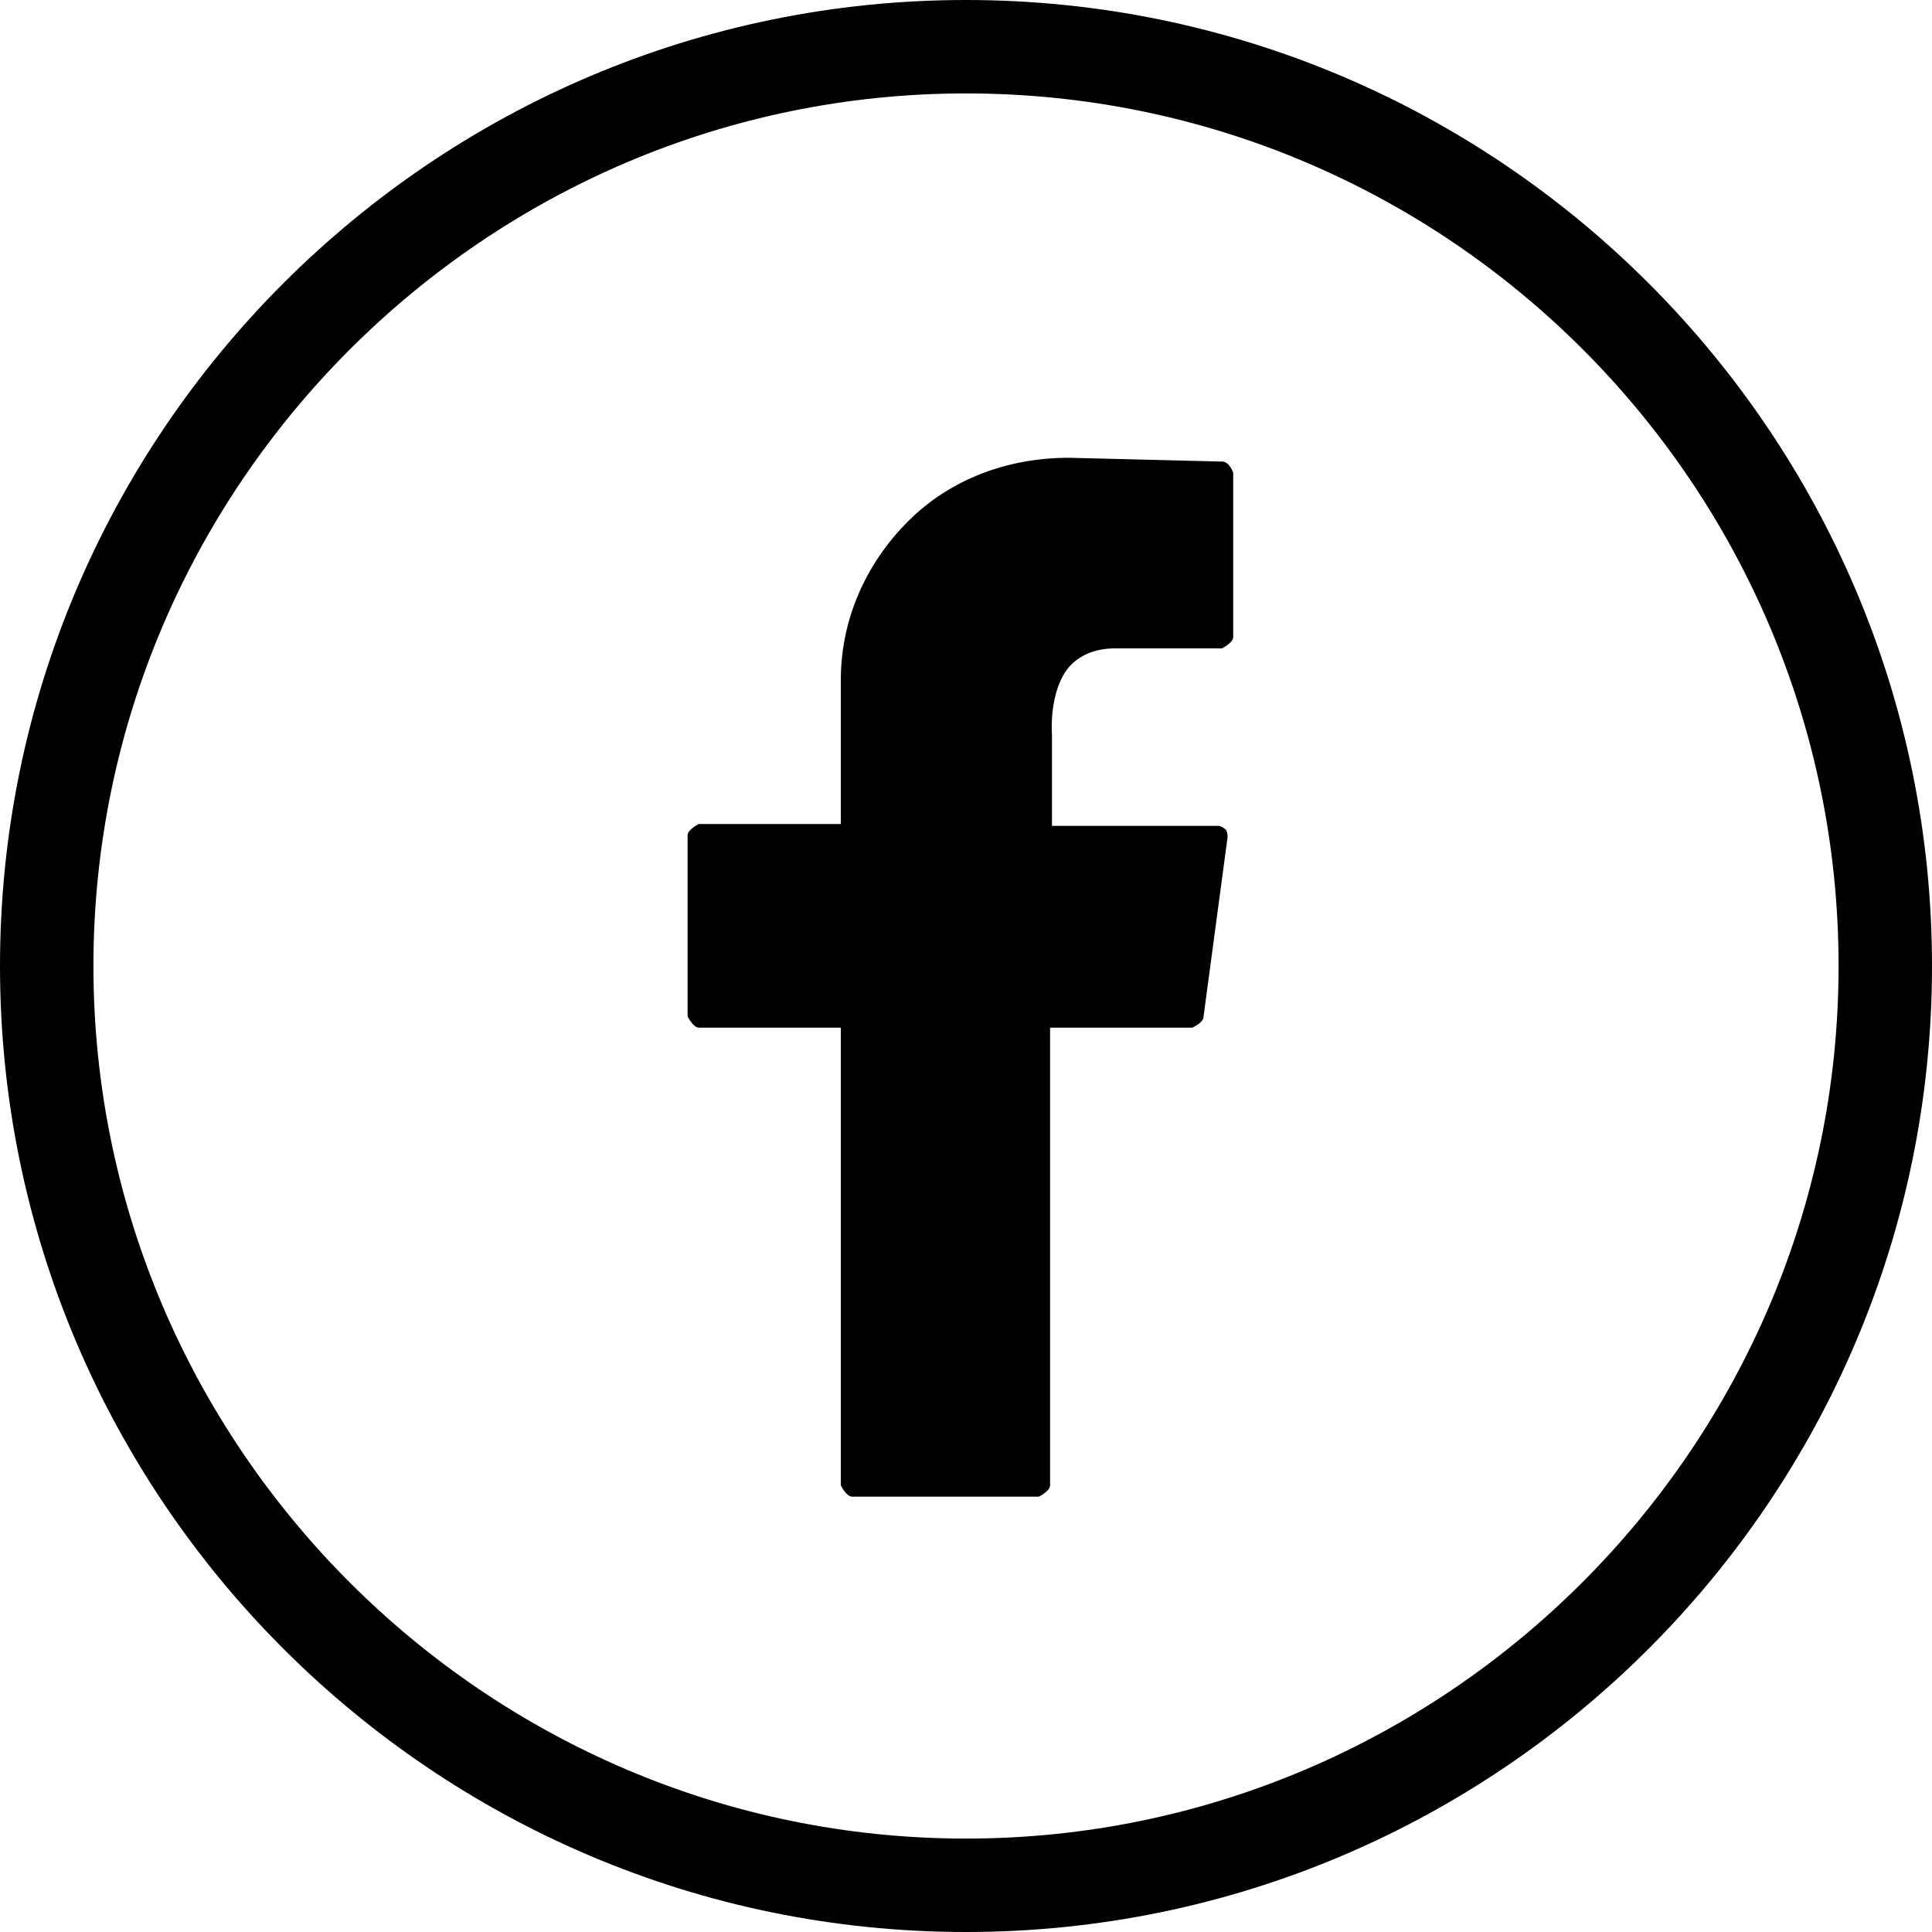
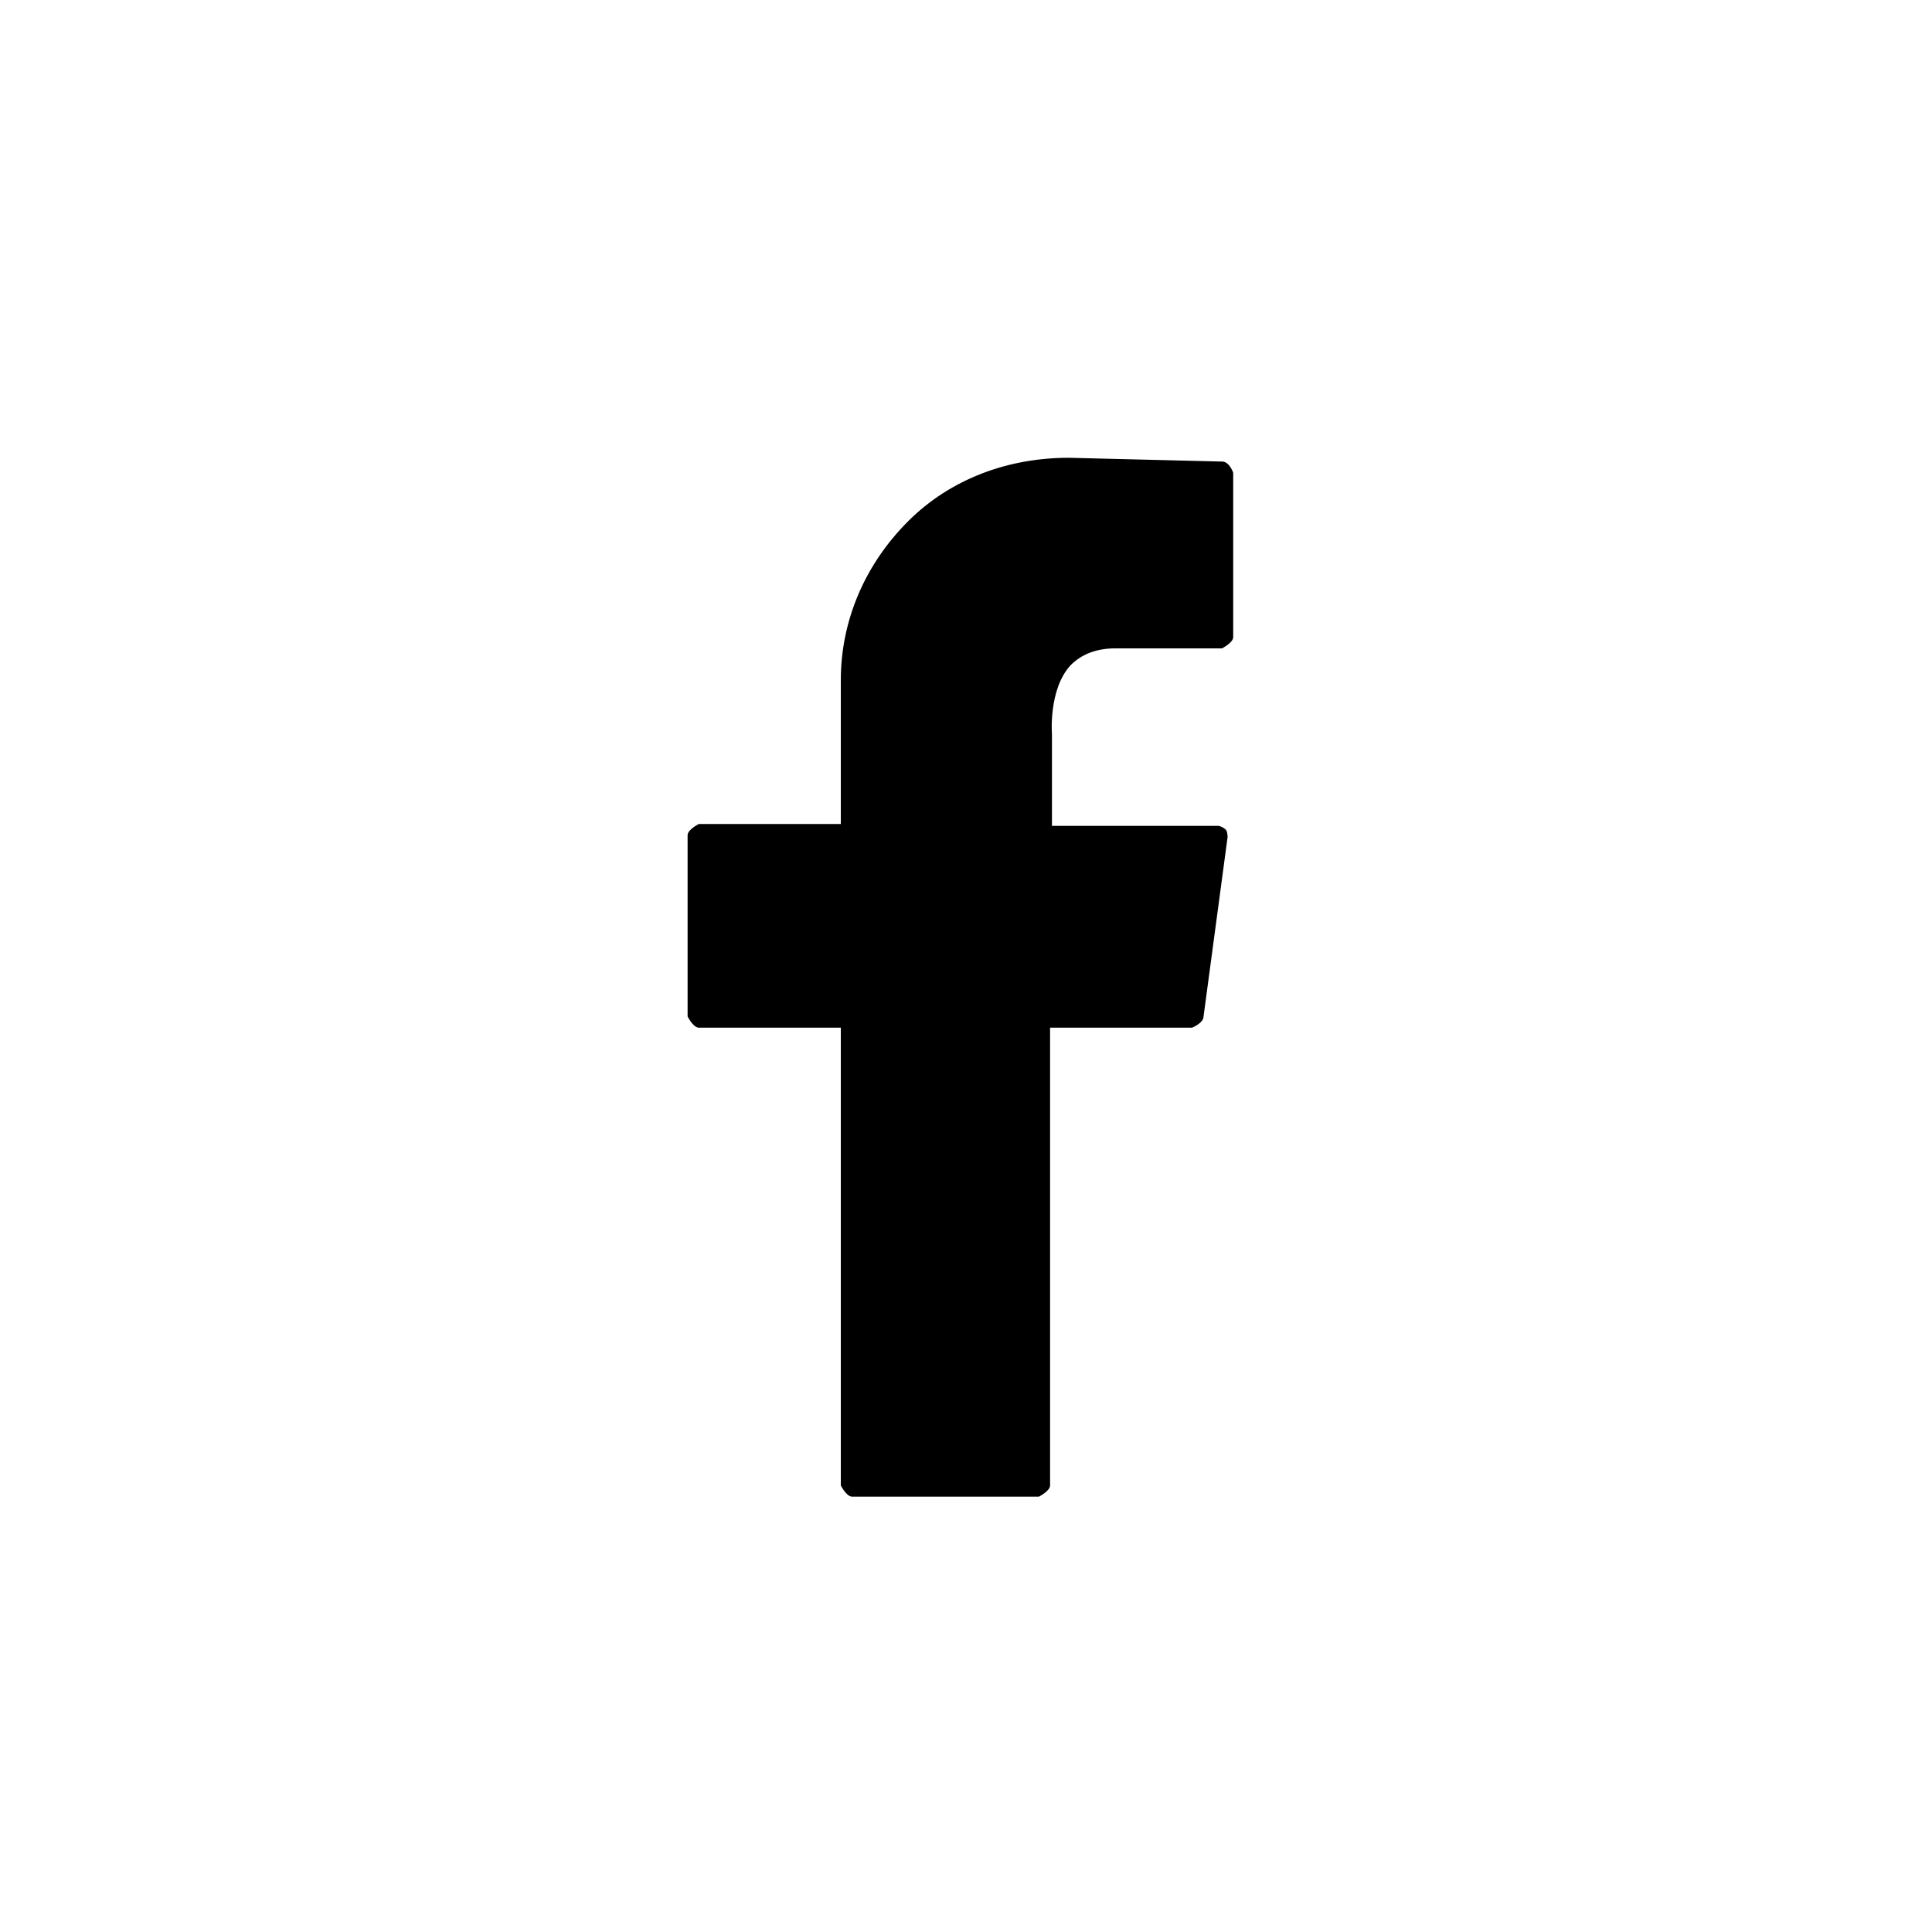
<svg xmlns="http://www.w3.org/2000/svg" id="Signature_1" viewBox="0 0 10.34 10.34">
  <defs>
    <style>
      .cls-1 {
        fill: none;
      }

      .cls-2 {
        fill: #000;
      }

      .cls-3 {
        opacity: .04;
      }

      .cls-4 {
        fill: url(#Dégradé_sans_nom_22);
      }

      .cls-5 {
        clip-path: url(#clippath);
      }
    </style>
    <clipPath id="clippath">
      <rect class="cls-1" x="-327.13" y="-263.98" width="600" height="200" />
    </clipPath>
    <linearGradient id="Dégradé_sans_nom_22" data-name="Dégradé sans nom 22" x1="-26.91" y1="-66.89" x2="160.83" y2="-66.89" gradientUnits="userSpaceOnUse">
      <stop offset="0" stop-color="#54b491" />
      <stop offset="1" stop-color="#3a735d" />
    </linearGradient>
  </defs>
  <g class="cls-3">
    <g class="cls-5">
-       <path class="cls-4" d="M10.82-42.25l12.49,12.45c.07.07.11.17.11.26s-.04.19-.11.26l-12.49,12.45L-13.89,7.82h-1.06l-11.96-11.92v-.9c.1,0,.19.04.26.11L-14.42,7.3-8.71,1.6l-18.21-18.15v-1.06l49.43-49.28h.16c0-.1.04-.19.11-.26l24.98-24.9c.07-.07.17-.11.26-.11v-.15l49.43-49.28h1.06l24.45,24.38,24.45-24.38h.9c0,.1-.04.19-.11.26l-24.98,24.9c-.07.07-.17.11-.26.11s-.19-.04-.26-.11l-24.72-24.64-5.72,5.7,30.7,30.6,36.94-36.83h.9c0,.1-.04.19-.11.26l-37.47,37.36c-.07.07-.17.11-.26.11v.15l-36.94,36.83h-.16c0,.1-.04.19-.11.26L48.3-29.27c-.07.07-.17.11-.26.11v.15L11.09,7.82h-.9c0-.1.04-.19.11-.26L47.5-29.53l-30.7-30.6-5.72,5.7,24.72,24.64c.07.07.11.17.11.26s-.04.19-.11.26L-1.4,7.82h-.9c0-.1.04-.19.11-.26L35.01-29.53l-24.45-24.38-5.72,5.7,5.98,5.96ZM22.52-29.53l-11.96-11.92L-1.4-29.53l11.96,11.92,11.96-11.92ZM-26.38-17.08L-8.18,1.07-2.46-4.63l-18.21-18.15-5.72,5.7ZM-20.14-23.3L-1.93-5.16l5.72-5.7L-14.42-29l-5.72,5.7ZM-13.89-29.53L4.31-11.38l5.72-5.7L-2.2-29.27l-5.98-5.96-5.72,5.7ZM-7.65-35.76l5.72,5.7,11.96-11.92-5.72-5.7-11.96,11.92ZM48.56-91.79l18.21,18.15,5.72-5.7-18.21-18.15-5.72,5.7ZM54.81-98.02l18.21,18.15,5.72-5.7-18.21-18.15-5.72,5.7ZM61.05-104.24l18.21,18.15,5.72-5.7-12.23-12.19-5.98-5.96-5.72,5.7ZM85.51-92.32l11.96-11.92-11.96-11.92-11.96,11.92,11.96,11.92ZM67.3-110.47l5.72,5.7,11.96-11.92-5.72-5.7-11.96,11.92ZM79.79-122.92l5.98,5.96,12.49,12.45c.07.07.11.17.11.26s-.04.19-.11.26l-12.49,12.45-24.72,24.64h-.16c0,.1-.04.19-.11.26l-12.49,12.45c-.07.07-.17.11-.26.11s-.19-.04-.26-.11l-12.49-12.45c-.07-.07-.11-.17-.11-.26s.04-.19.11-.26l12.49-12.45c.07-.07.17-.11.26-.11s.19.04.26.11l12.23,12.19,5.72-5.7-18.21-18.15-24.45,24.38,24.45,24.38,24.45-24.38h.16c0-.1.04-.19.11-.26l37.21-37.09-24.45-24.38-5.72,5.7ZM48.03-78.81l-11.96,11.92,11.96,11.92,11.96-11.92-11.96-11.92ZM48.03-30.06l36.94-36.83h.16c0-.1.04-.19.11-.26l37.21-37.09-30.7-30.6-5.72,5.7,24.72,24.64c.07.07.11.17.11.26s-.04.19-.11.26l-37.21,37.09h-.16c0,.1-.04.19-.11.26l-24.98,24.9c-.07.07-.17.11-.26.11s-.19-.04-.26-.11l-24.72-24.64-5.72,5.7,30.7,30.6Z" />
+       <path class="cls-4" d="M10.82-42.25l12.49,12.45c.07.07.11.17.11.26s-.04.19-.11.26l-12.49,12.45L-13.89,7.82h-1.06l-11.96-11.92v-.9c.1,0,.19.04.26.11L-14.42,7.3-8.71,1.6l-18.21-18.15v-1.06l49.43-49.28h.16c0-.1.04-.19.11-.26l24.98-24.9c.07-.07.17-.11.26-.11v-.15l49.43-49.28h1.06l24.45,24.38,24.45-24.38h.9c0,.1-.04.19-.11.26l-24.98,24.9c-.07.07-.17.11-.26.11s-.19-.04-.26-.11l-24.72-24.64-5.72,5.7,30.7,30.6,36.94-36.83h.9c0,.1-.04.19-.11.26l-37.47,37.36c-.07.07-.17.11-.26.11l-36.94,36.83h-.16c0,.1-.04.19-.11.26L48.3-29.27c-.07.07-.17.11-.26.11v.15L11.09,7.82h-.9c0-.1.04-.19.11-.26L47.5-29.53l-30.7-30.6-5.72,5.7,24.72,24.64c.07.07.11.17.11.26s-.04.19-.11.26L-1.4,7.82h-.9c0-.1.04-.19.11-.26L35.01-29.53l-24.45-24.38-5.72,5.7,5.98,5.96ZM22.52-29.53l-11.96-11.92L-1.4-29.53l11.96,11.92,11.96-11.92ZM-26.38-17.08L-8.18,1.07-2.46-4.63l-18.21-18.15-5.72,5.7ZM-20.14-23.3L-1.93-5.16l5.72-5.7L-14.42-29l-5.72,5.7ZM-13.89-29.53L4.31-11.38l5.72-5.7L-2.2-29.27l-5.98-5.96-5.72,5.7ZM-7.65-35.76l5.72,5.7,11.96-11.92-5.72-5.7-11.96,11.92ZM48.56-91.79l18.21,18.15,5.72-5.7-18.21-18.15-5.72,5.7ZM54.81-98.02l18.21,18.15,5.72-5.7-18.21-18.15-5.72,5.7ZM61.05-104.24l18.21,18.15,5.72-5.7-12.23-12.19-5.98-5.96-5.72,5.7ZM85.51-92.32l11.96-11.92-11.96-11.92-11.96,11.92,11.96,11.92ZM67.3-110.47l5.72,5.7,11.96-11.92-5.72-5.7-11.96,11.92ZM79.79-122.92l5.98,5.96,12.49,12.45c.07.07.11.17.11.26s-.04.19-.11.26l-12.49,12.45-24.72,24.64h-.16c0,.1-.04.19-.11.26l-12.49,12.45c-.07.07-.17.11-.26.11s-.19-.04-.26-.11l-12.49-12.45c-.07-.07-.11-.17-.11-.26s.04-.19.11-.26l12.49-12.45c.07-.07.17-.11.26-.11s.19.04.26.11l12.23,12.19,5.72-5.7-18.21-18.15-24.45,24.38,24.45,24.38,24.45-24.38h.16c0-.1.04-.19.11-.26l37.21-37.09-24.45-24.38-5.72,5.7ZM48.03-78.81l-11.96,11.92,11.96,11.92,11.96-11.92-11.96-11.92ZM48.03-30.06l36.94-36.83h.16c0-.1.04-.19.11-.26l37.21-37.09-30.7-30.6-5.72,5.7,24.72,24.64c.07.07.11.17.11.26s-.04.19-.11.26l-37.21,37.09h-.16c0,.1-.04.19-.11.26l-24.98,24.9c-.07.07-.17.11-.26.11s-.19-.04-.26-.11l-24.72-24.64-5.72,5.7,30.7,30.6Z" />
    </g>
  </g>
  <g>
-     <path class="cls-2" d="M5.17,10.34c-2.85,0-5.17-2.32-5.17-5.17S2.32,0,5.17,0s5.17,2.32,5.17,5.17-2.32,5.17-5.17,5.17ZM5.17.5C2.6.5.5,2.6.5,5.17s2.1,4.67,4.67,4.67,4.67-2.1,4.67-4.67S7.75.5,5.17.5Z" />
    <path class="cls-2" d="M6.53,2.47l-.81-.02c-.32,0-.63.11-.86.34-.23.23-.36.53-.36.85v.77h-.76s-.06.03-.06.06v.97s.03.06.06.06h.76v2.45s.03.06.06.06h1s.06-.03.06-.06v-2.45h.76s.05-.02.06-.05l.13-.97s0-.03-.01-.04c-.01-.01-.03-.02-.04-.02h-.89v-.49s-.02-.24.1-.37c.06-.06.14-.09.24-.09h.57s.06-.03.06-.06v-.88s-.02-.06-.06-.06Z" />
  </g>
</svg>